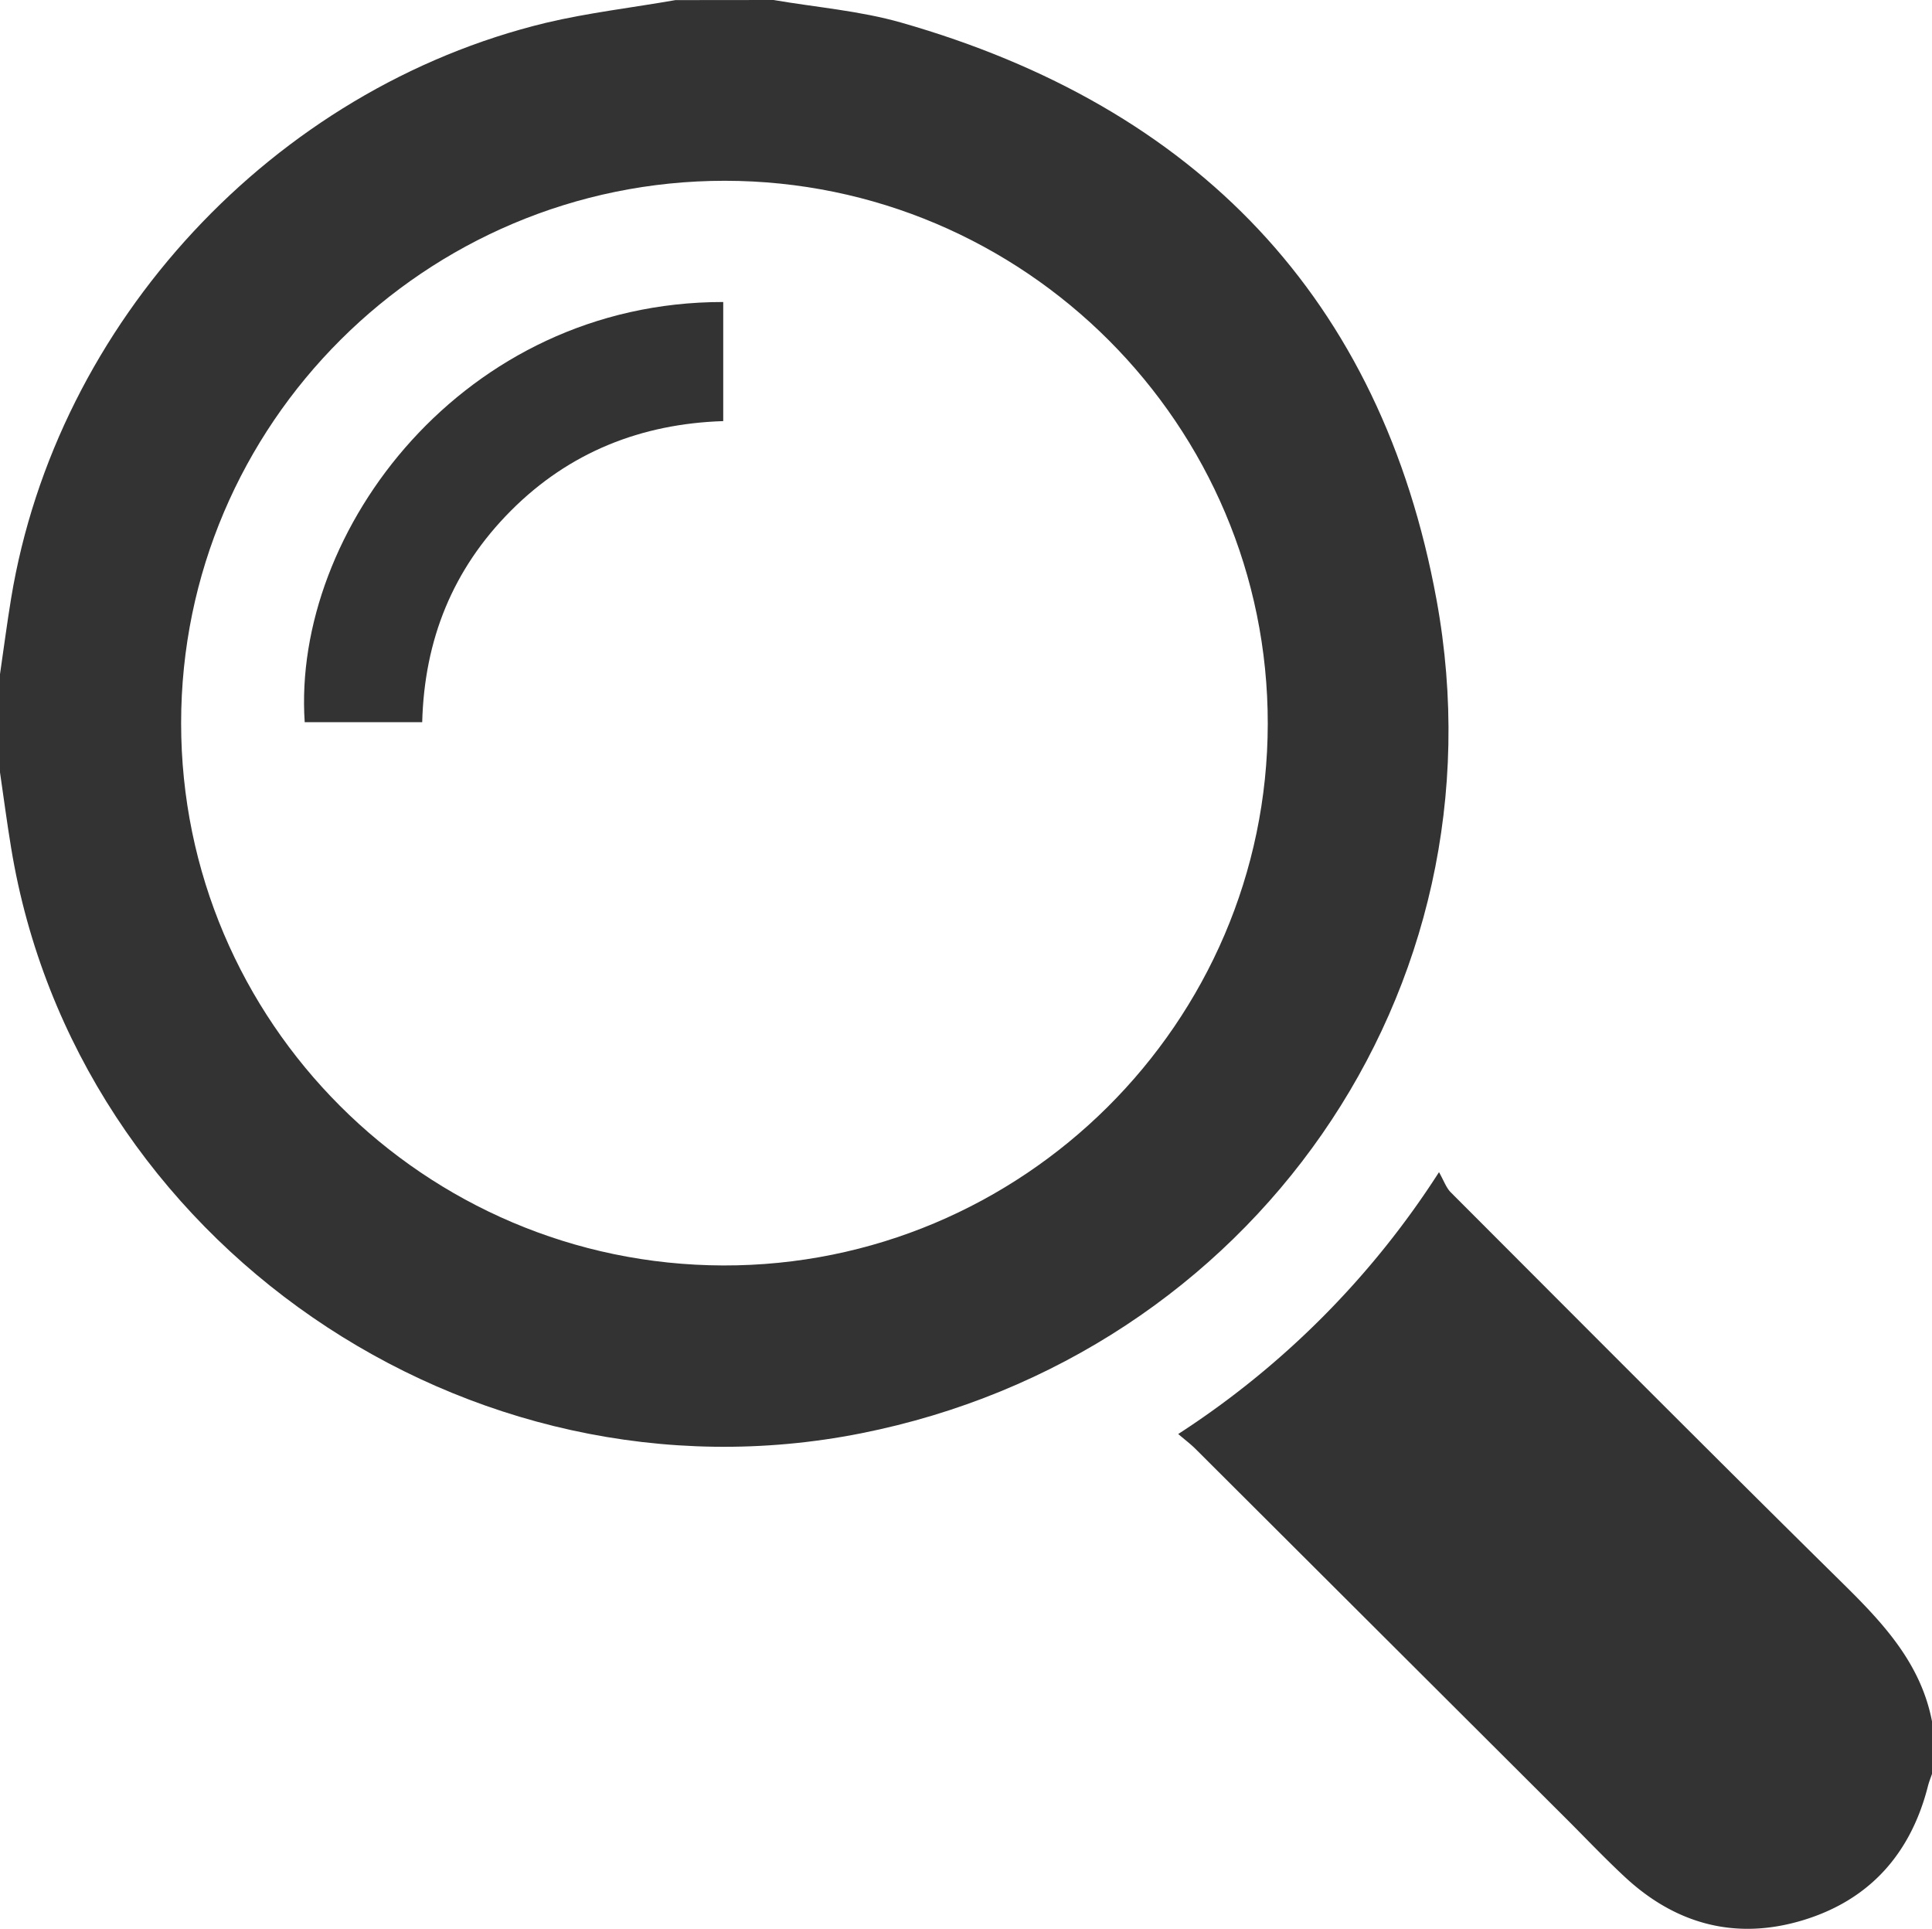
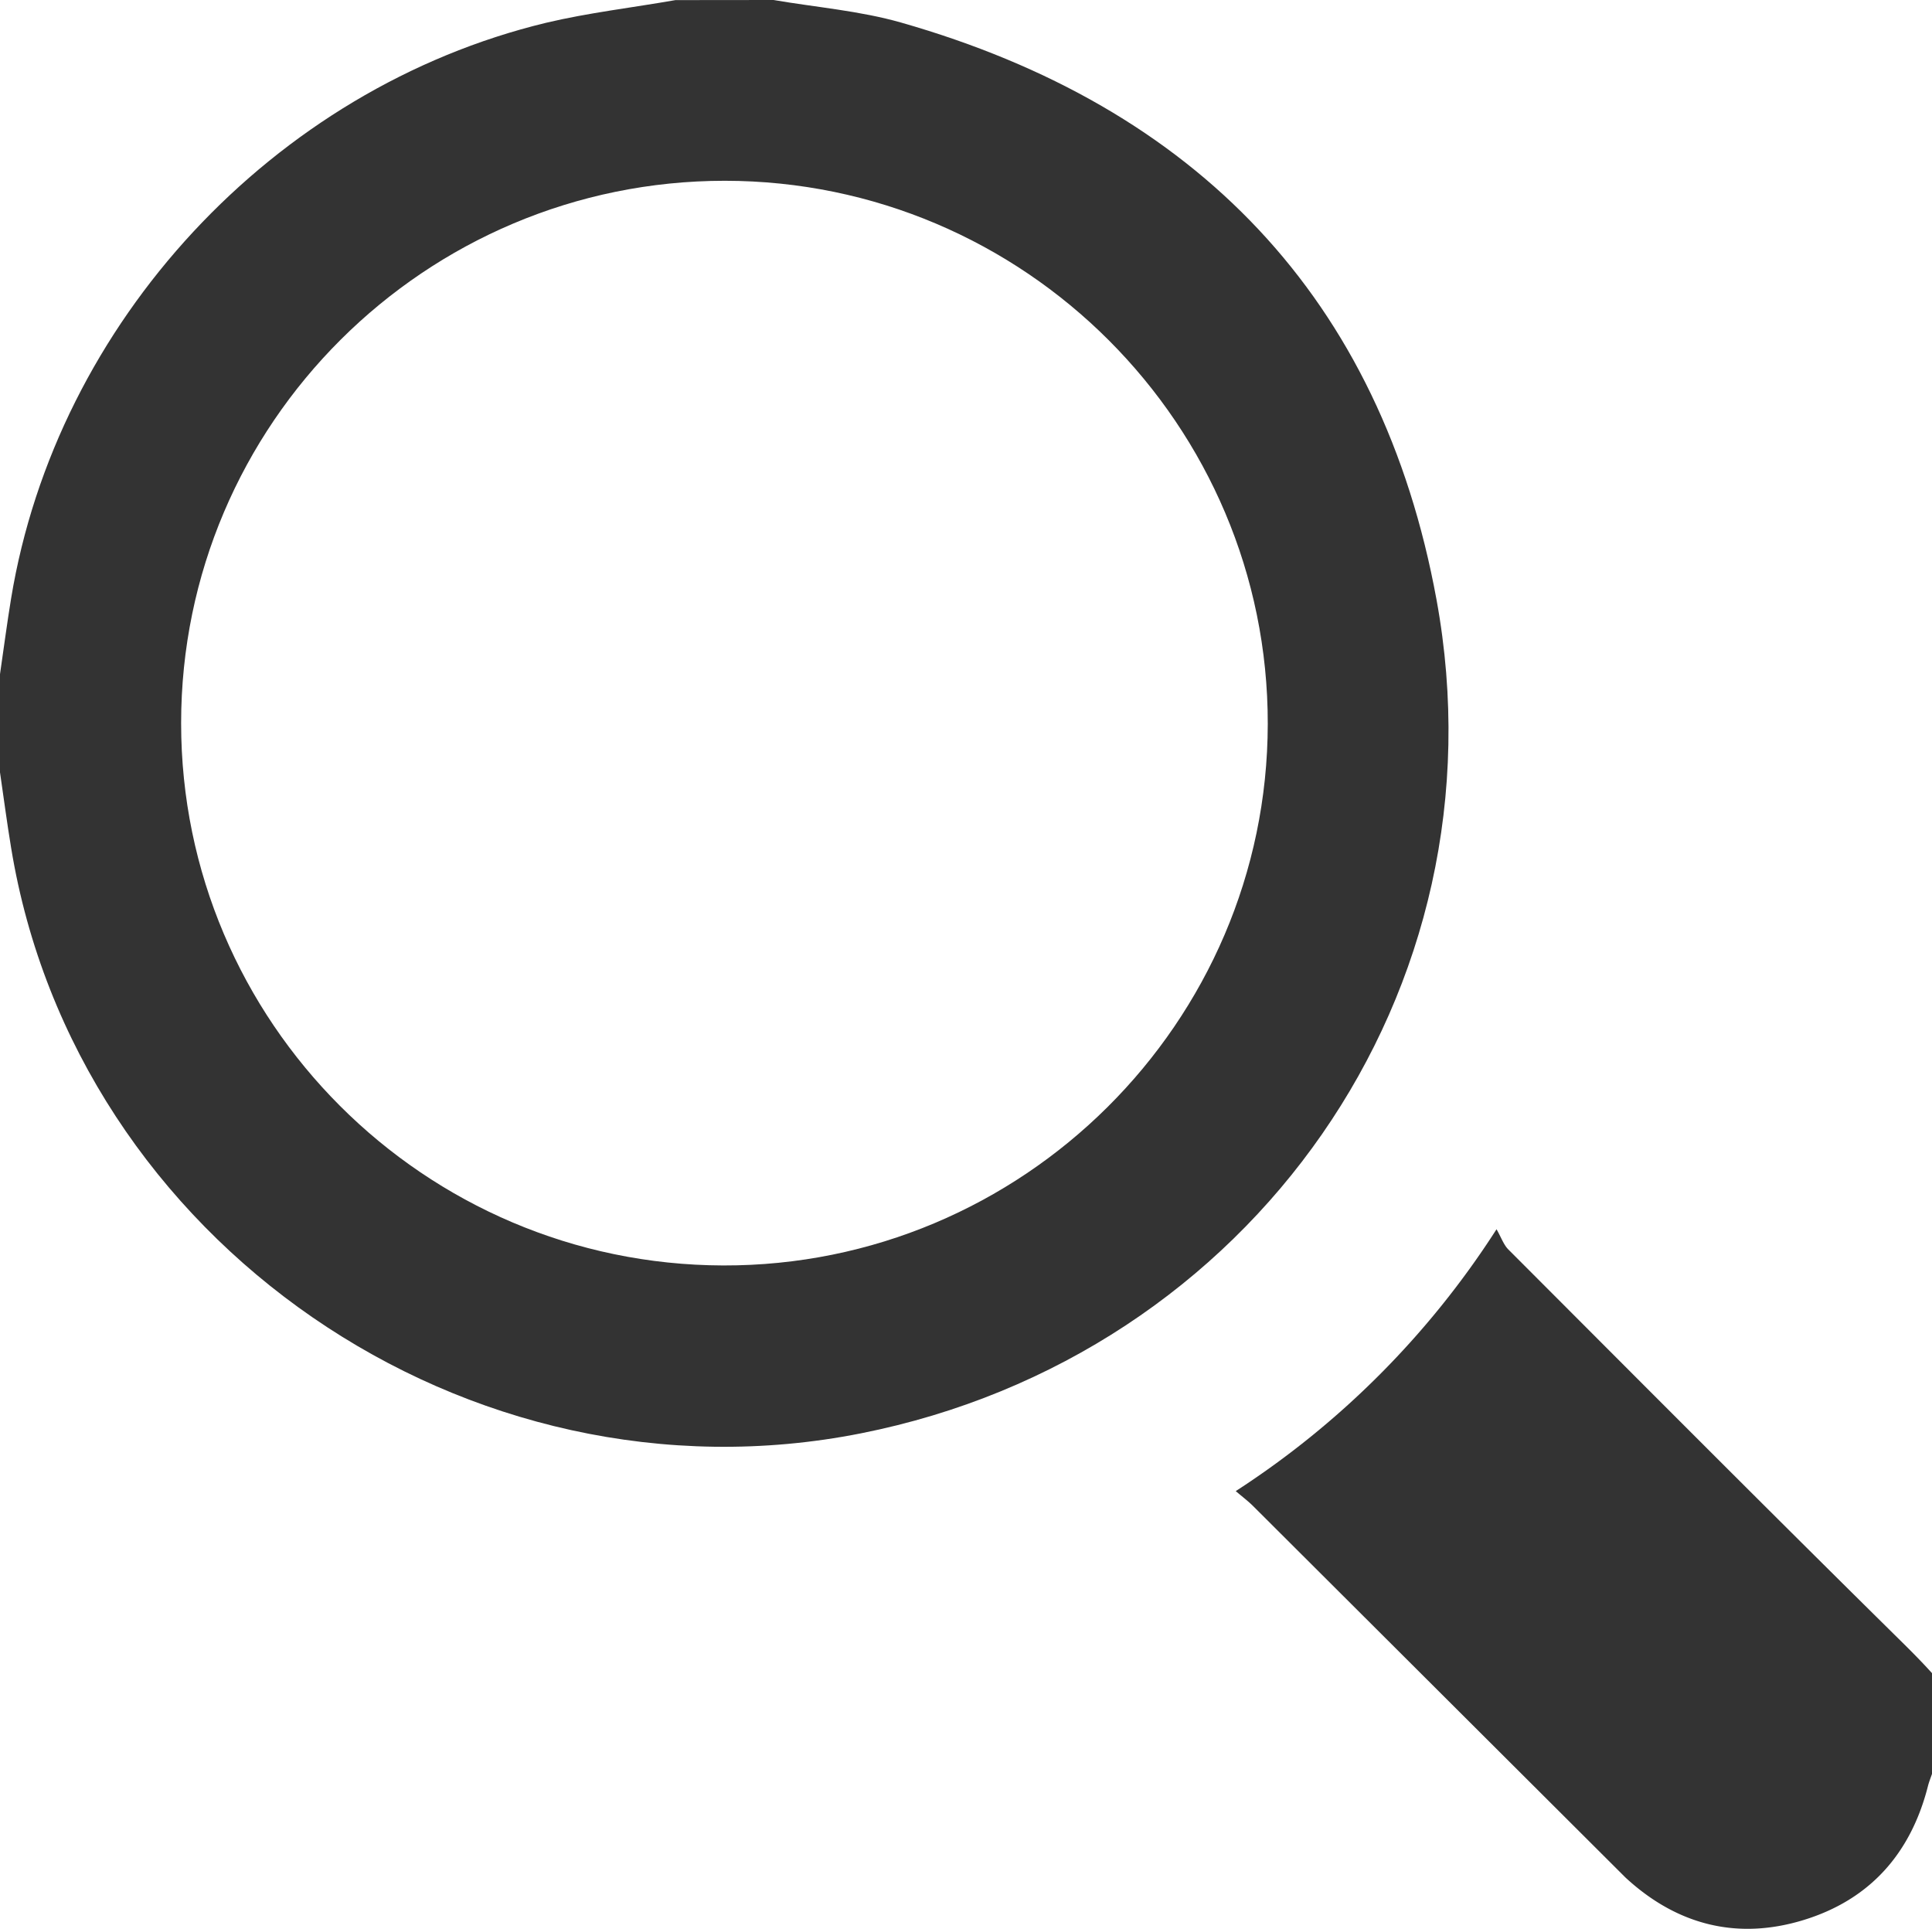
<svg xmlns="http://www.w3.org/2000/svg" viewBox="0 0 383.15 382.5">
  <defs>
    <style>.cls-1{fill:#333;}</style>
  </defs>
  <g id="Layer_2" data-name="Layer 2">
    <g id="Layer_1-2" data-name="Layer 1">
      <path class="cls-1" d="M153.41,0c8.45,1.45,17.12,2.14,25.31,4.48,58.5,16.7,95.23,54.7,106.17,114.46,14.2,77.55-36.71,149.93-114.13,165.3C92.74,299.73,15,246.2,2.21,168.16c-.83-5-1.48-10-2.21-15V133.69c.73-5,1.38-10,2.2-15,9-54.76,52-101.12,106.09-114.17,8.43-2,17.1-3,25.66-4.5Zm-9.66,35.85c-59.44,0-107.84,48.24-107.83,107.57,0,59.17,48.2,107.37,107.5,107.53s107.92-48.09,108-107.39S203.17,35.89,143.75,35.85Z" />
-       <path class="cls-1" d="M383.15,351.78c-.27.8-.59,1.58-.8,2.4-3.39,13.36-11.51,22.56-24.71,26.59s-25.13.94-35.28-8.44c-3.93-3.64-7.62-7.53-11.41-11.32l-73.81-73.63c-1-1-2.06-1.79-3.48-3a173.19,173.19,0,0,0,51.72-51.93c.95,1.67,1.41,3.07,2.33,4,25.88,25.91,51.71,51.87,77.79,77.59,8,7.88,15.44,15.84,17.65,27.32Z" />
-       <path class="cls-1" d="M83.73,143.22H60.43c-2.56-37.9,31.47-83.38,83-83.33V83.51c-16.21.52-30.49,6.12-42.08,17.74S84.16,126.88,83.73,143.22Z" />
+       <path class="cls-1" d="M383.15,351.78c-.27.8-.59,1.58-.8,2.4-3.39,13.36-11.51,22.56-24.71,26.59s-25.13.94-35.28-8.44l-73.81-73.63c-1-1-2.06-1.79-3.48-3a173.19,173.19,0,0,0,51.72-51.93c.95,1.67,1.41,3.07,2.33,4,25.88,25.91,51.71,51.87,77.79,77.59,8,7.88,15.44,15.84,17.65,27.32Z" />
    </g>
  </g>
</svg>